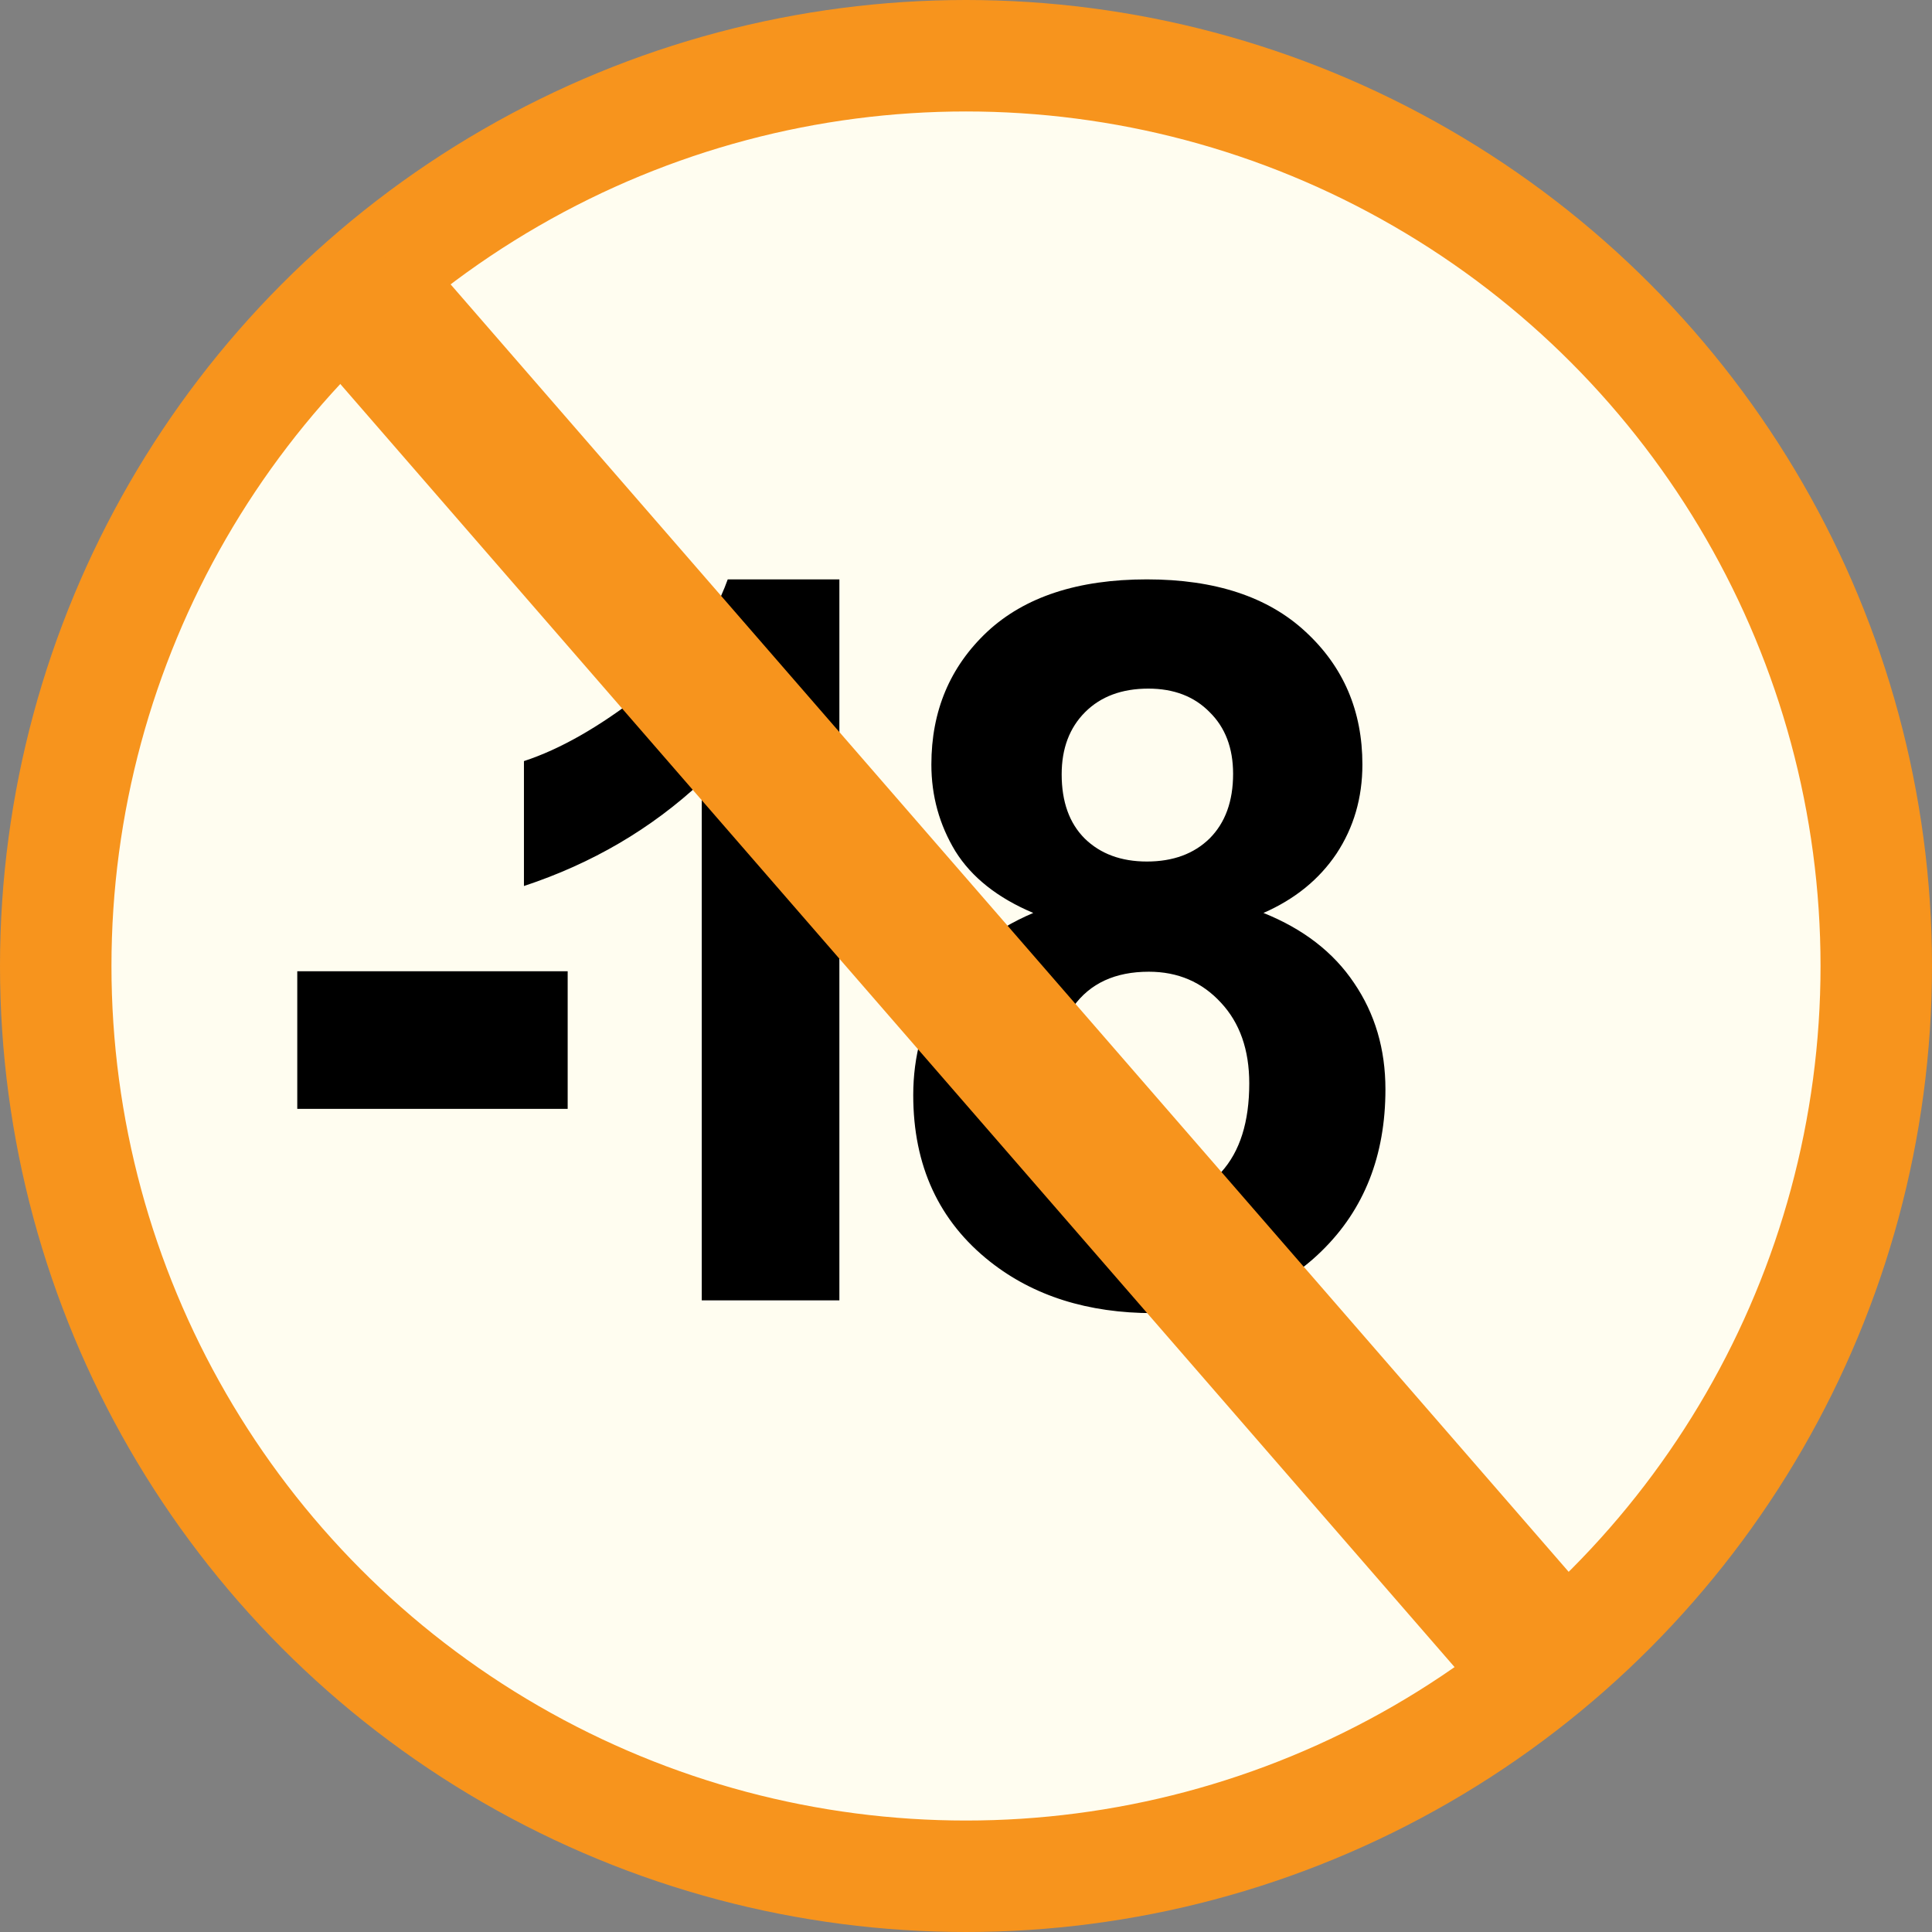
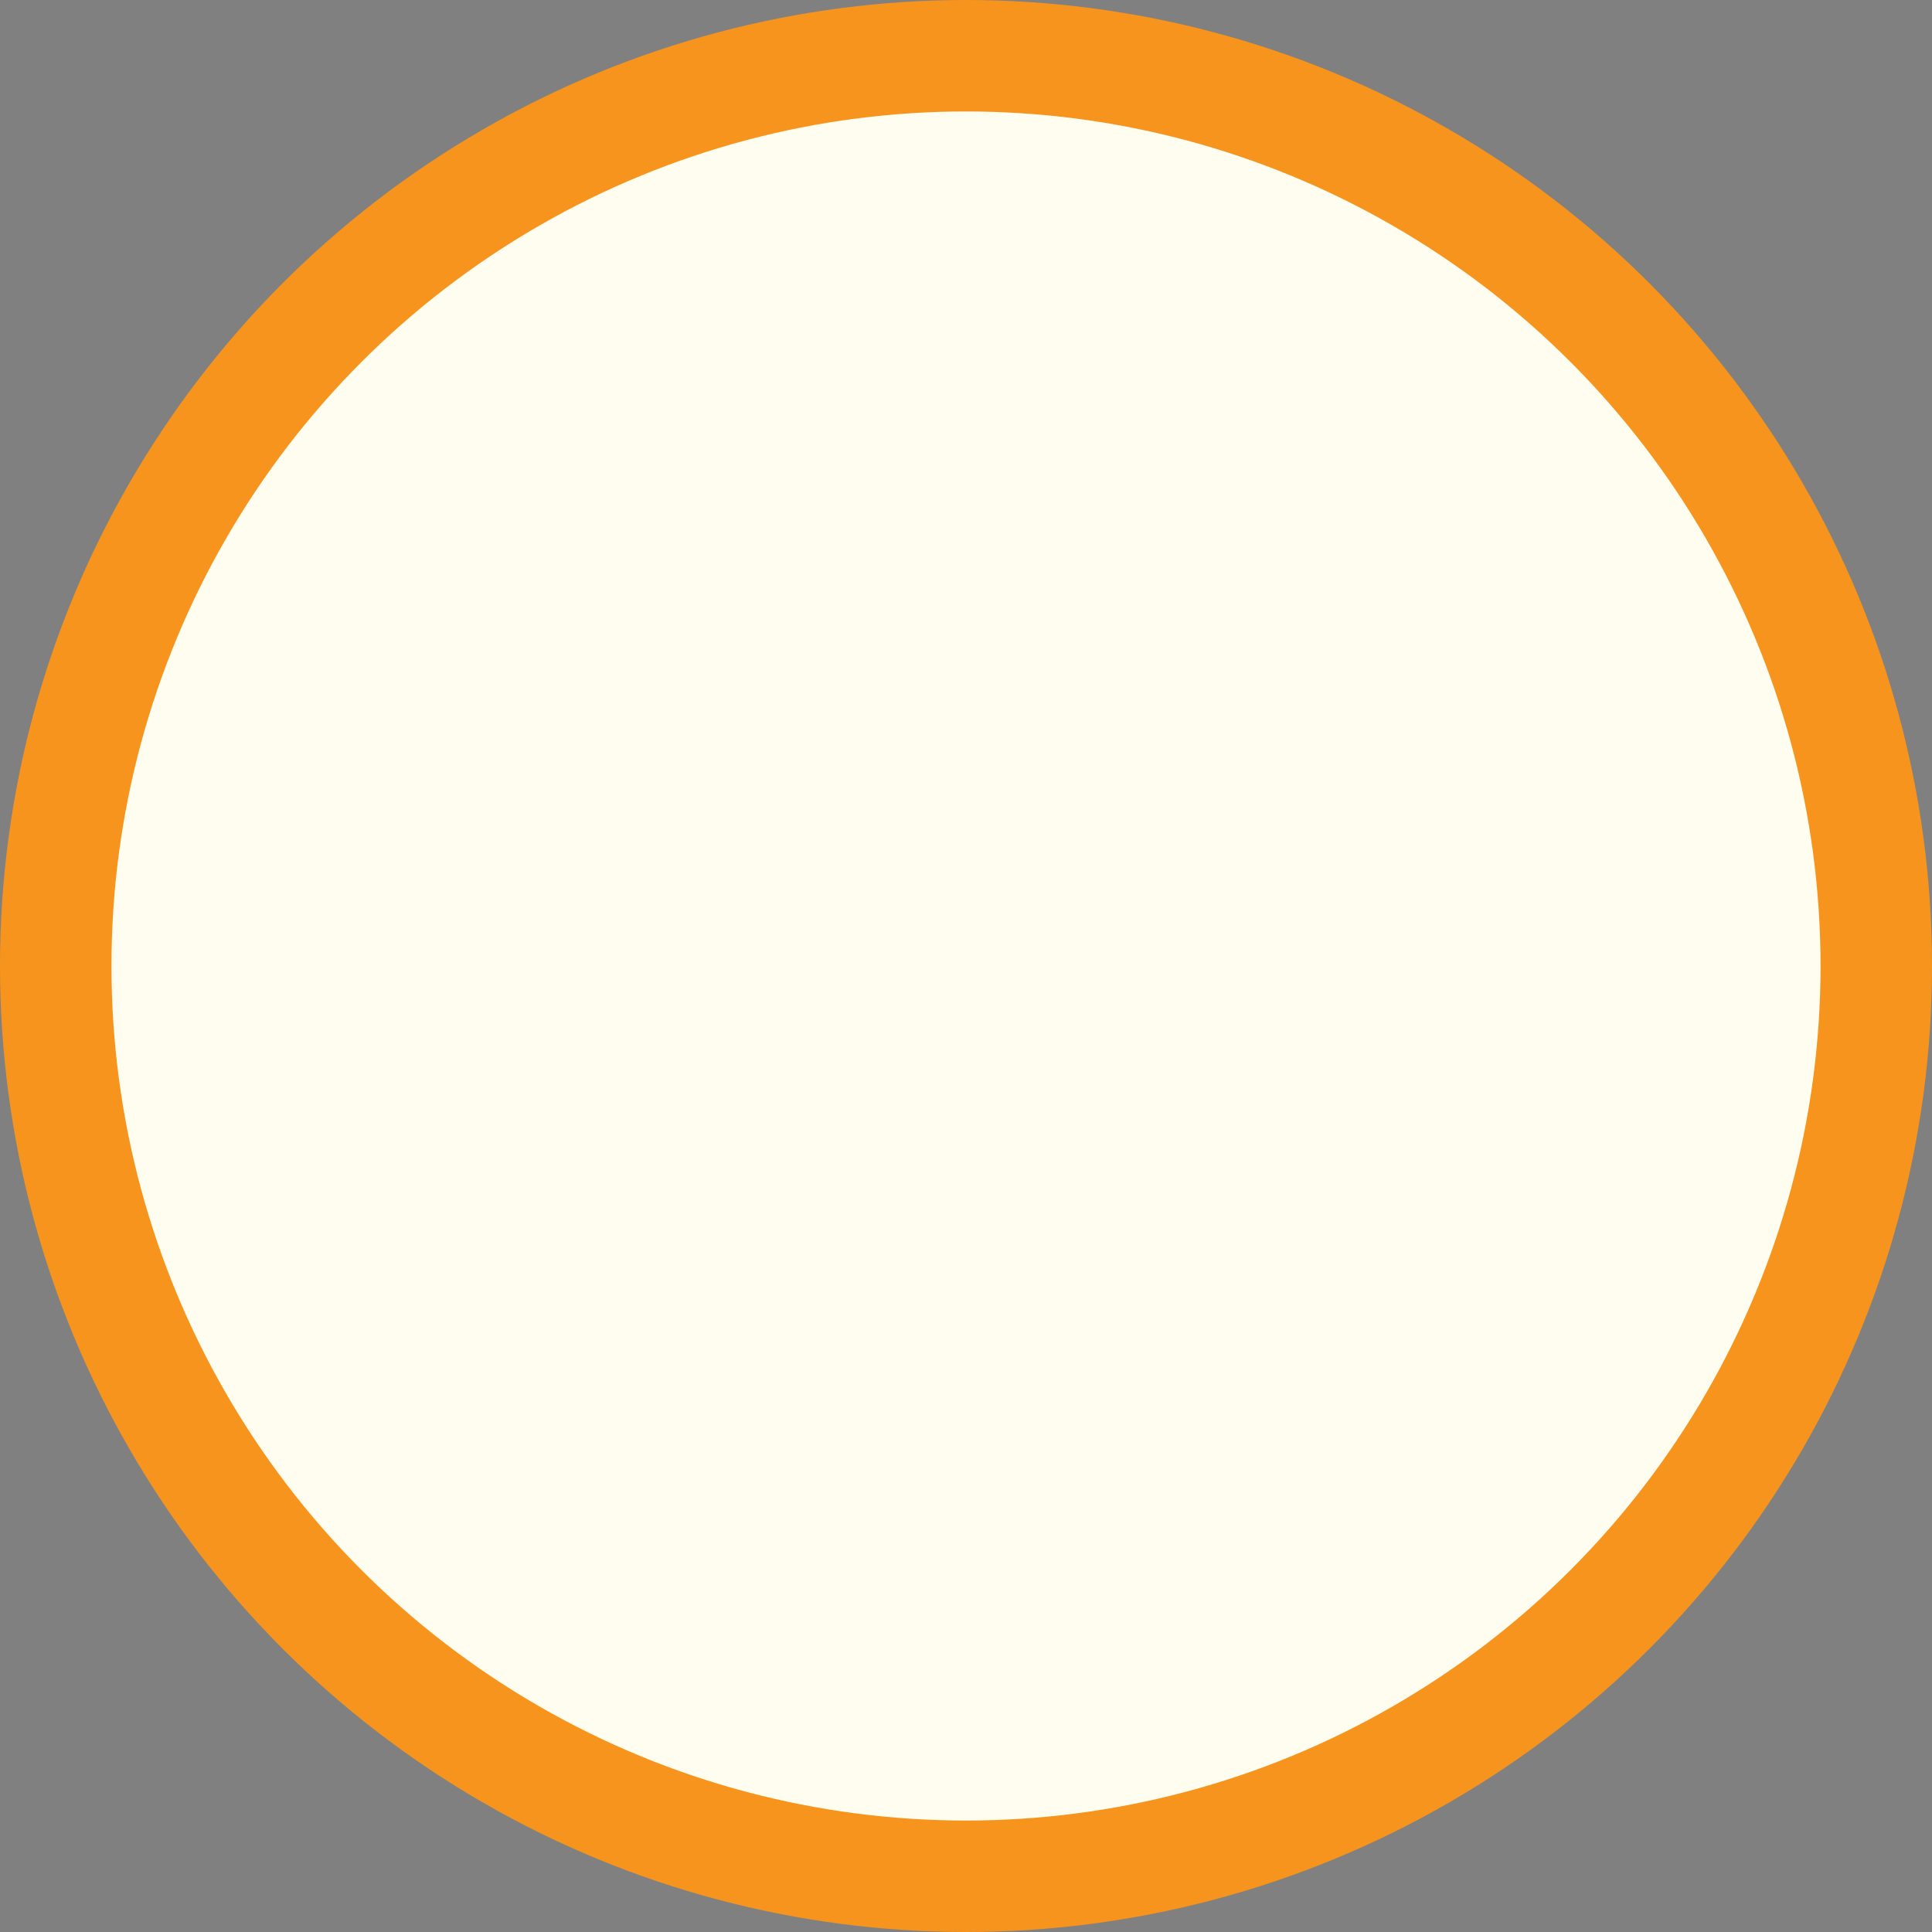
<svg xmlns="http://www.w3.org/2000/svg" width="52" height="52" viewBox="0 0 52 52" fill="none">
  <rect x="0" y="0" width="52" height="52" fill="#808080" stroke="none" />
  <circle cx="26" cy="26" r="24.5" fill="#FFFDF0" stroke="#F7941D" stroke-width="3" />
-   <path d="M8.001 29.845V26.141H15.279V29.845H8.001ZM22.592 35H18.888V21.039C17.534 22.304 15.939 23.24 14.102 23.847V20.485C15.069 20.169 16.119 19.571 17.253 18.692C18.387 17.804 19.165 16.771 19.587 15.594H22.592V35ZM27.81 24.572C26.852 24.168 26.153 23.614 25.714 22.911C25.283 22.199 25.068 21.421 25.068 20.577C25.068 19.136 25.569 17.945 26.571 17.004C27.581 16.064 29.014 15.594 30.869 15.594C32.705 15.594 34.129 16.064 35.14 17.004C36.16 17.945 36.669 19.136 36.669 20.577C36.669 21.474 36.436 22.273 35.971 22.977C35.505 23.671 34.85 24.203 34.006 24.572C35.078 25.002 35.892 25.631 36.445 26.457C37.008 27.283 37.289 28.237 37.289 29.318C37.289 31.102 36.718 32.552 35.575 33.669C34.441 34.785 32.929 35.343 31.04 35.343C29.282 35.343 27.819 34.881 26.65 33.959C25.27 32.869 24.58 31.375 24.58 29.476C24.58 28.43 24.839 27.472 25.358 26.602C25.876 25.723 26.694 25.046 27.81 24.572ZM28.575 20.841C28.575 21.579 28.781 22.155 29.194 22.568C29.616 22.981 30.174 23.188 30.869 23.188C31.572 23.188 32.134 22.981 32.556 22.568C32.978 22.146 33.189 21.566 33.189 20.828C33.189 20.133 32.978 19.58 32.556 19.166C32.143 18.745 31.594 18.534 30.908 18.534C30.196 18.534 29.629 18.745 29.207 19.166C28.785 19.588 28.575 20.146 28.575 20.841ZM28.232 29.12C28.232 30.14 28.491 30.935 29.01 31.506C29.537 32.078 30.192 32.363 30.974 32.363C31.739 32.363 32.371 32.091 32.872 31.546C33.373 30.992 33.624 30.197 33.624 29.16C33.624 28.254 33.369 27.529 32.859 26.984C32.349 26.431 31.703 26.154 30.921 26.154C30.016 26.154 29.339 26.466 28.891 27.09C28.451 27.714 28.232 28.391 28.232 29.12Z" fill="black" />
-   <line x1="9.51" y1="7.689" x2="42.51" y2="45.689" stroke="#F7941D" stroke-width="4" />
</svg>